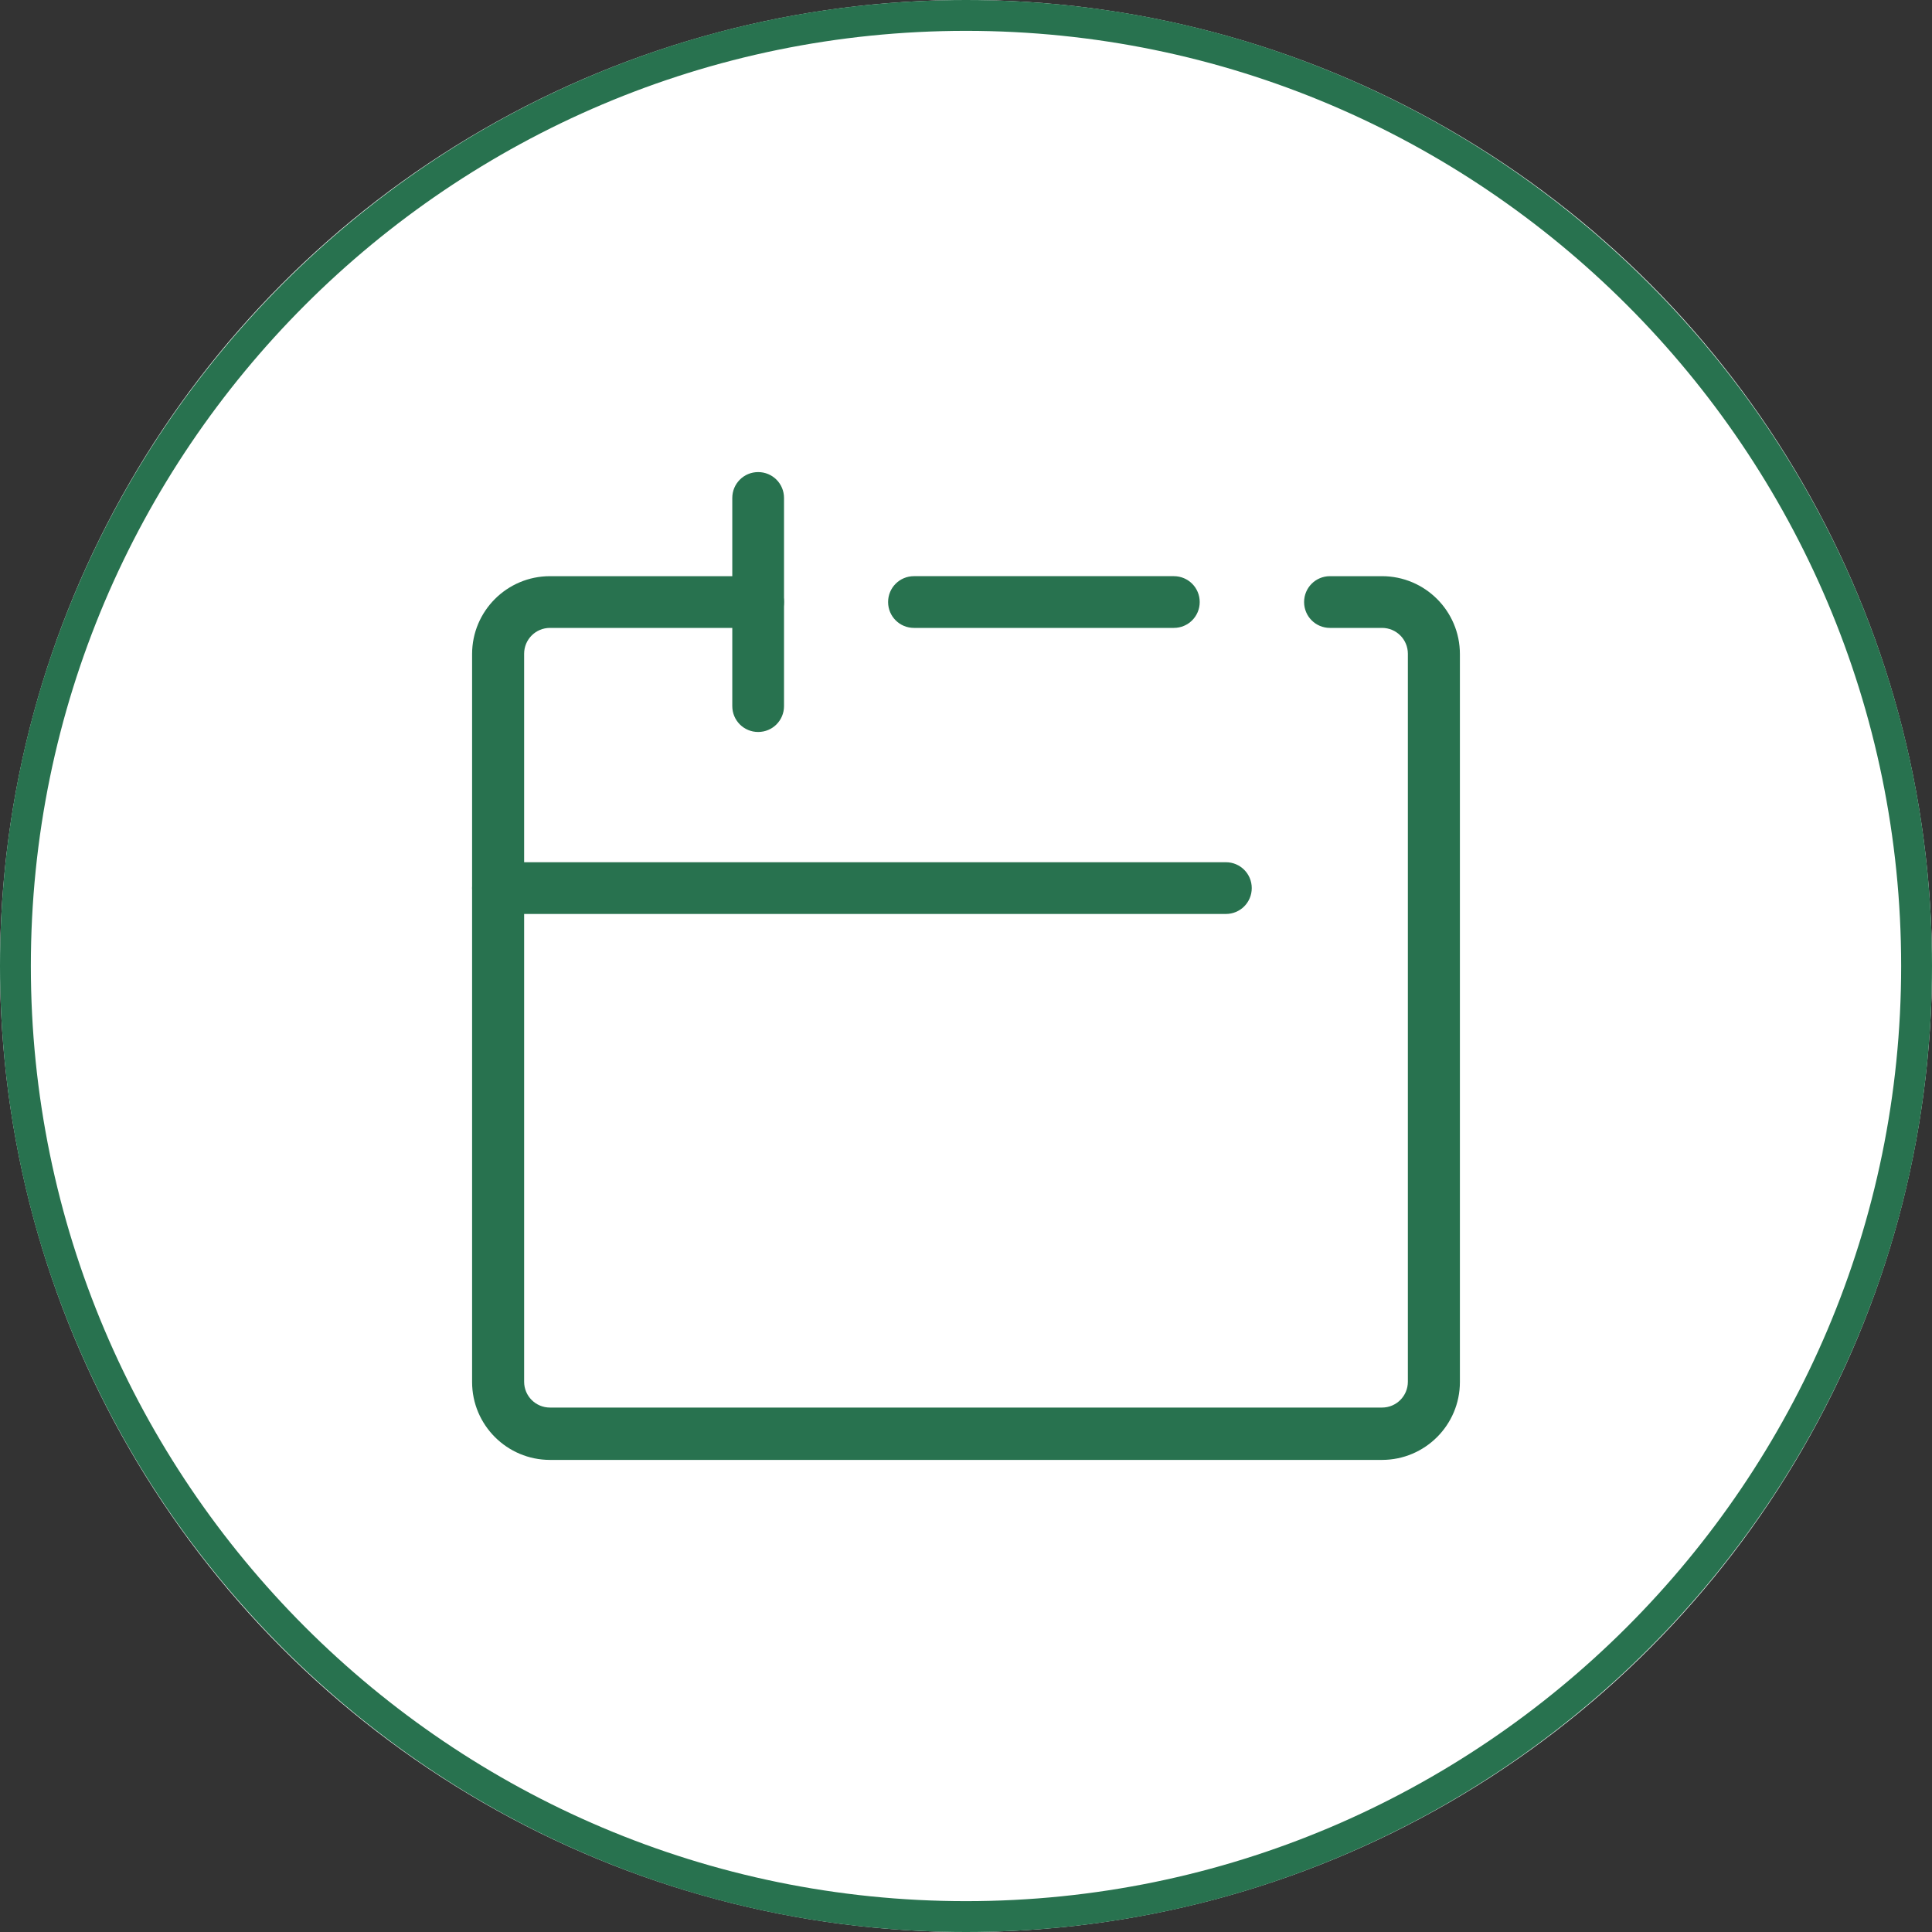
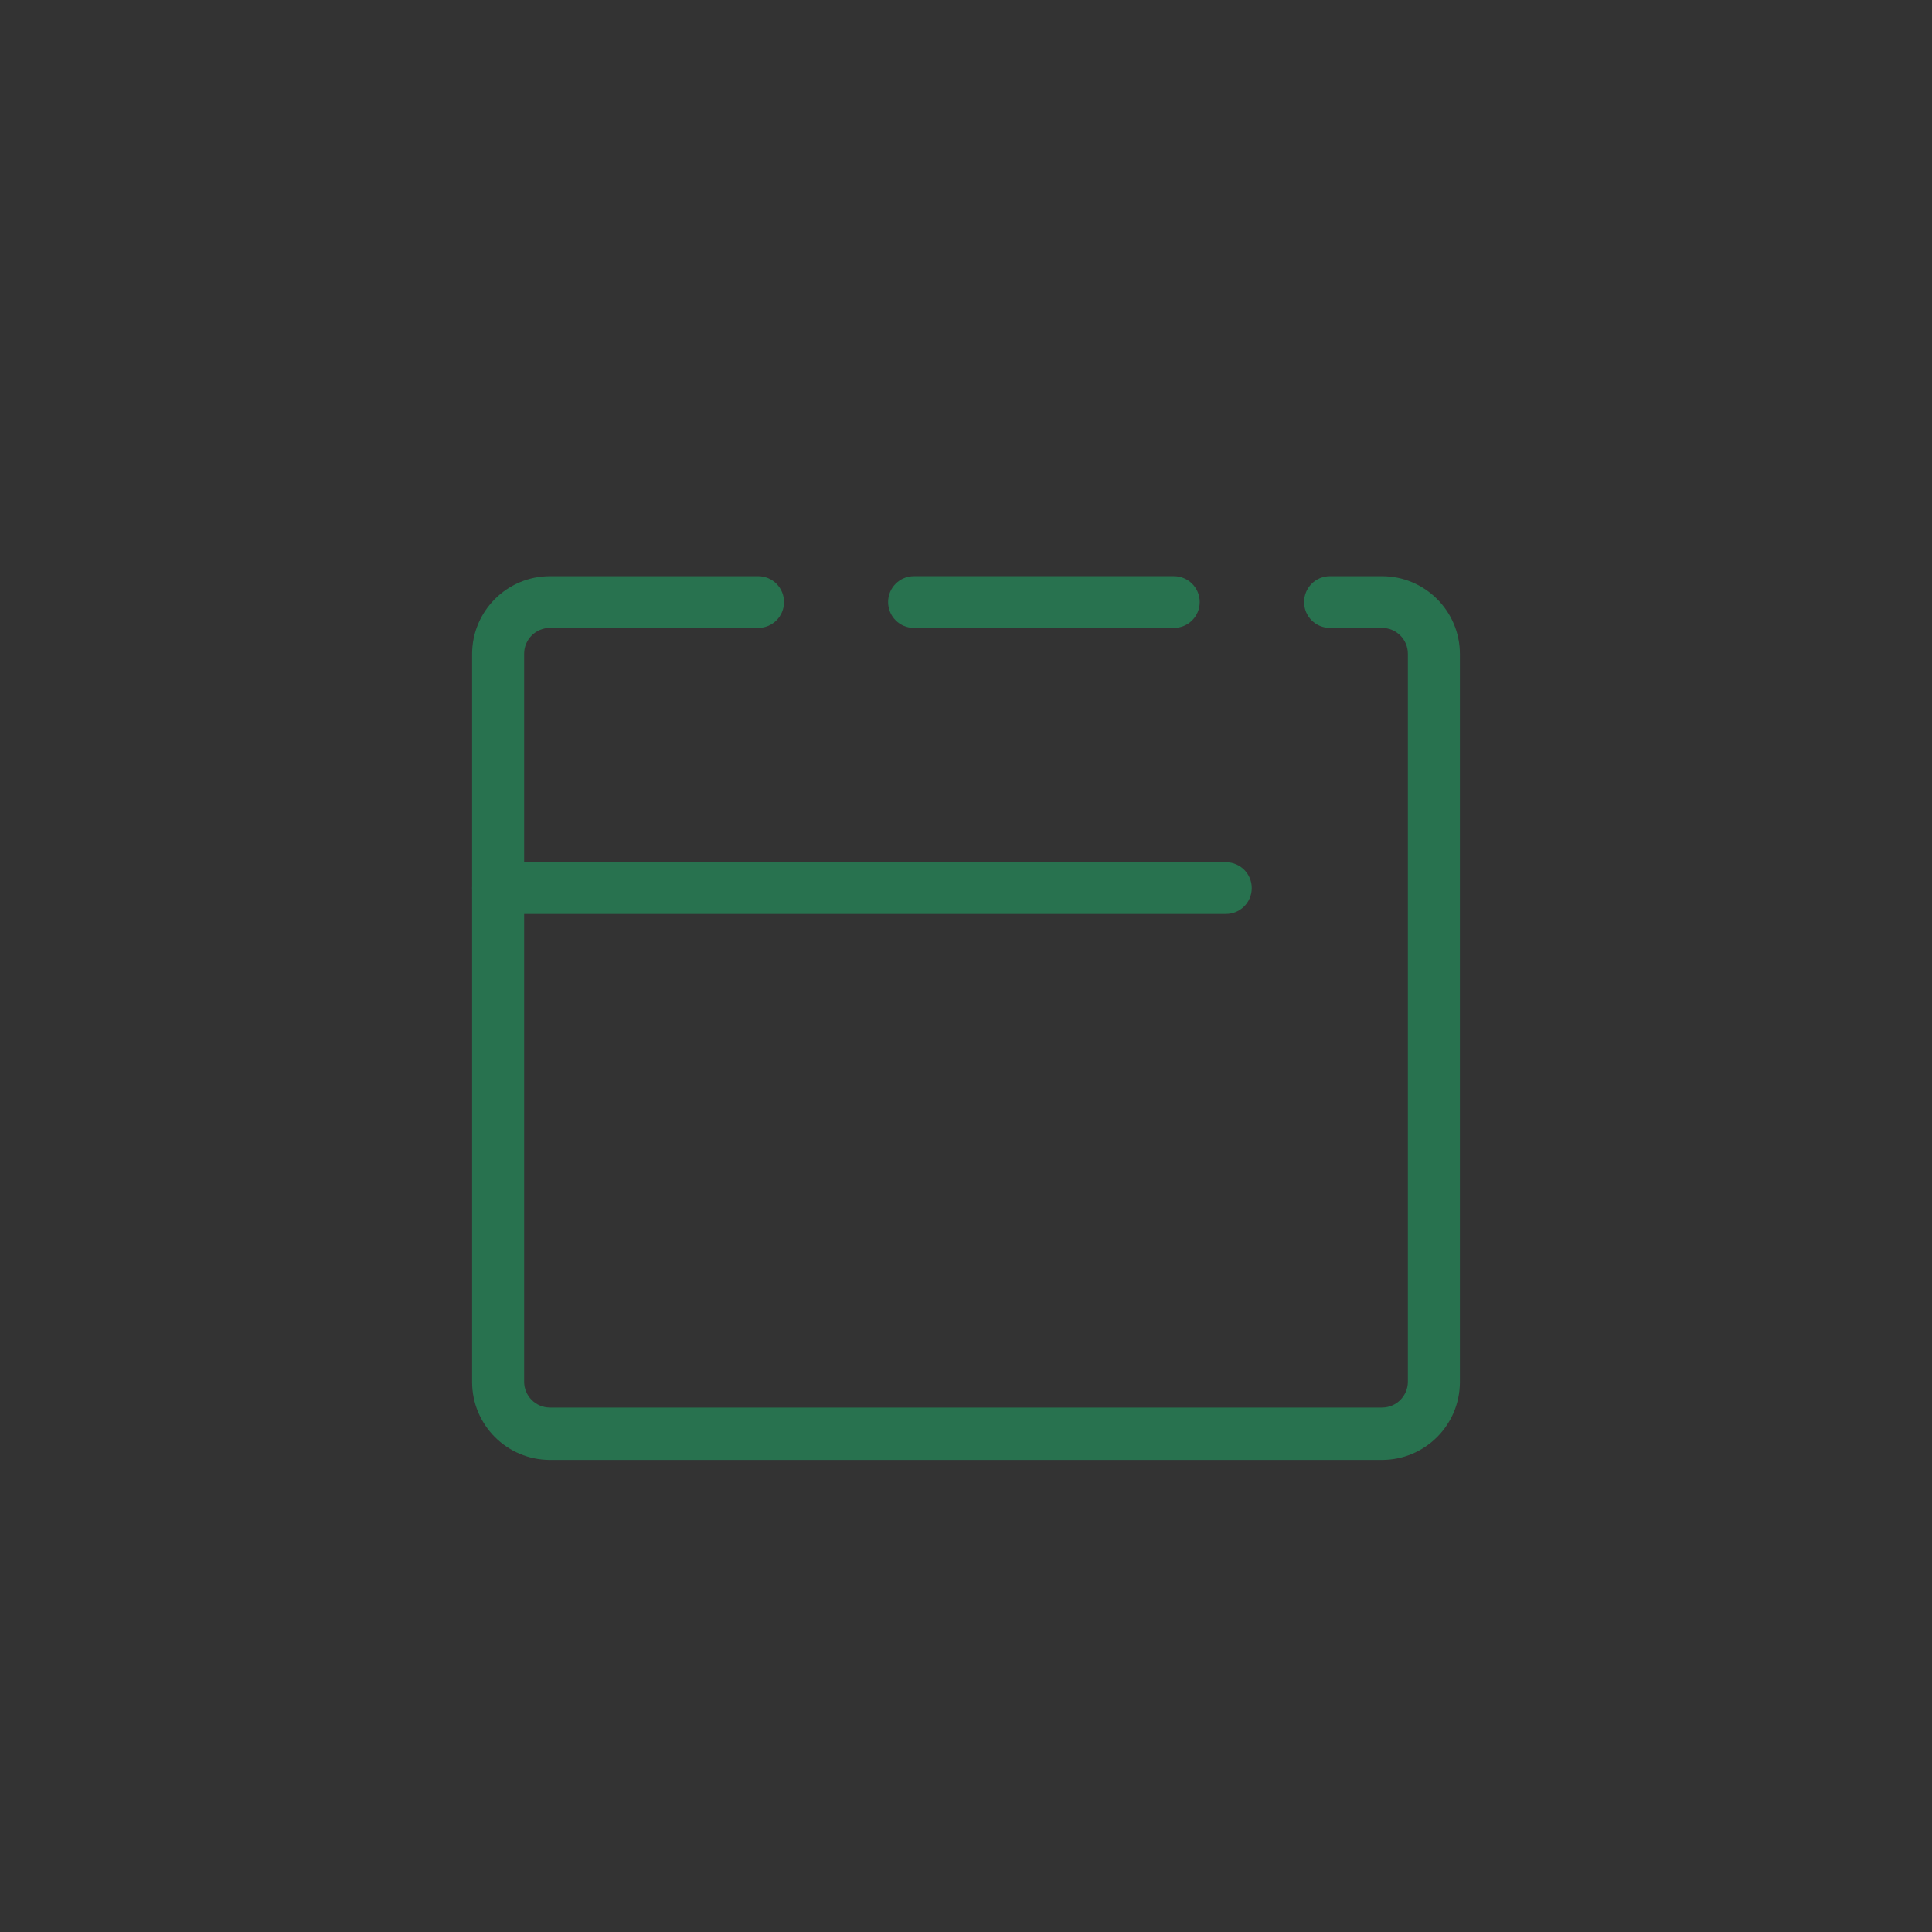
<svg xmlns="http://www.w3.org/2000/svg" id="b" viewBox="0 0 62 62">
  <rect x="0" y="0" width="62" height="62" fill="#333333" stroke="none" />
  <defs>
    <style>.d{fill:#fff;}.e{fill:#28724f;}</style>
  </defs>
  <g id="c">
-     <circle class="d" cx="31" cy="31" r="31" />
-     <path class="e" d="M31,62C13.91,62,0,48.09,0,31S13.91,0,31,0s31,13.91,31,31-13.91,31-31,31ZM31,.99C14.45.99.99,14.45.99,31s13.46,30.01,30.01,30.01,30.01-13.46,30.01-30.01S47.55.99,31,.99Z" />
    <path class="e" d="M44.35,46.85h-26.7c-1.38,0-2.5-1.12-2.5-2.5v-23.36c0-1.38,1.12-2.5,2.5-2.5h6.68c.46,0,.83.37.83.83s-.37.83-.83.83h-6.68c-.46,0-.83.37-.83.83v23.36c0,.46.37.83.83.83h26.7c.46,0,.83-.37.83-.83v-23.36c0-.46-.37-.83-.83-.83h-1.67c-.46,0-.83-.37-.83-.83s.37-.83.83-.83h1.67c1.38,0,2.5,1.12,2.5,2.5v23.36c0,1.38-1.12,2.5-2.5,2.5Z" />
    <path class="e" d="M37.67,20.15h-8.34c-.46,0-.83-.37-.83-.83s.37-.83.83-.83h8.34c.46,0,.83.37.83.83s-.37.83-.83.83Z" />
-     <path class="e" d="M24.33,23.49c-.46,0-.83-.37-.83-.83v-6.68c0-.46.37-.83.83-.83s.83.37.83.83v6.68c0,.46-.37.83-.83.83Z" />
    <path class="e" d="M39.34,29.33H15.98c-.46,0-.83-.37-.83-.83s.37-.83.83-.83h23.36c.46,0,.83.37.83.83s-.37.83-.83.83Z" />
  </g>
</svg>